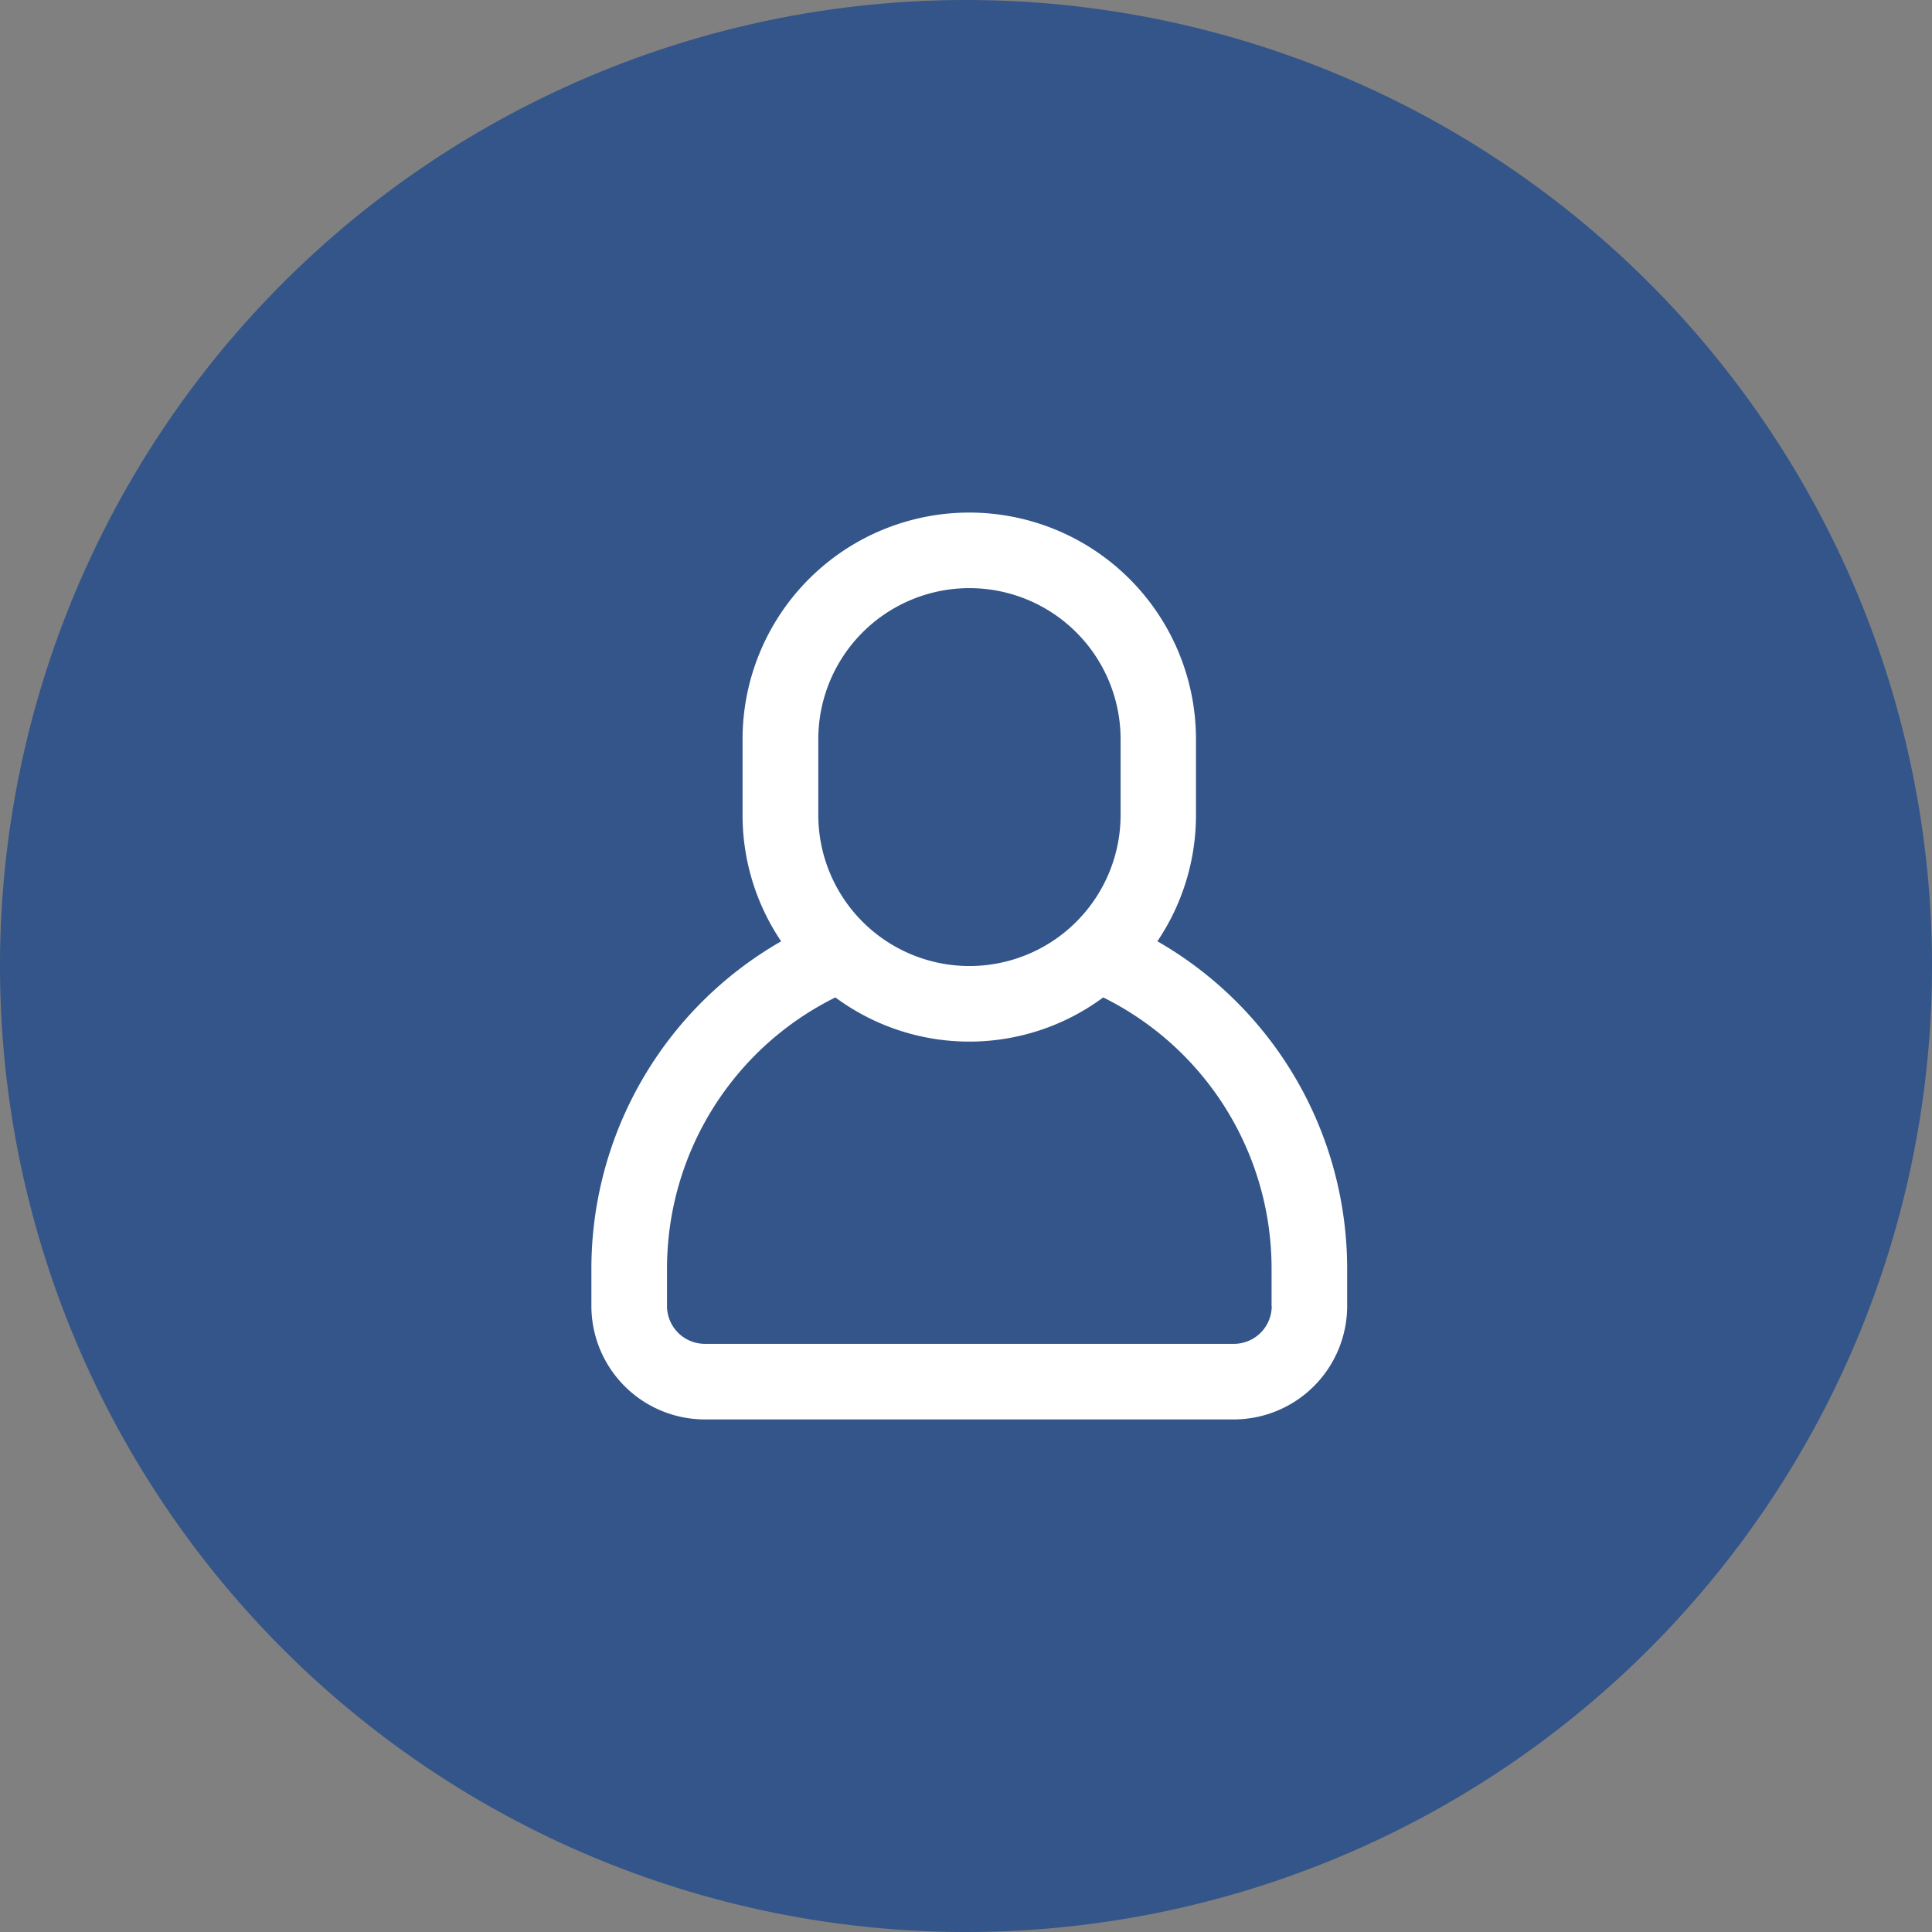
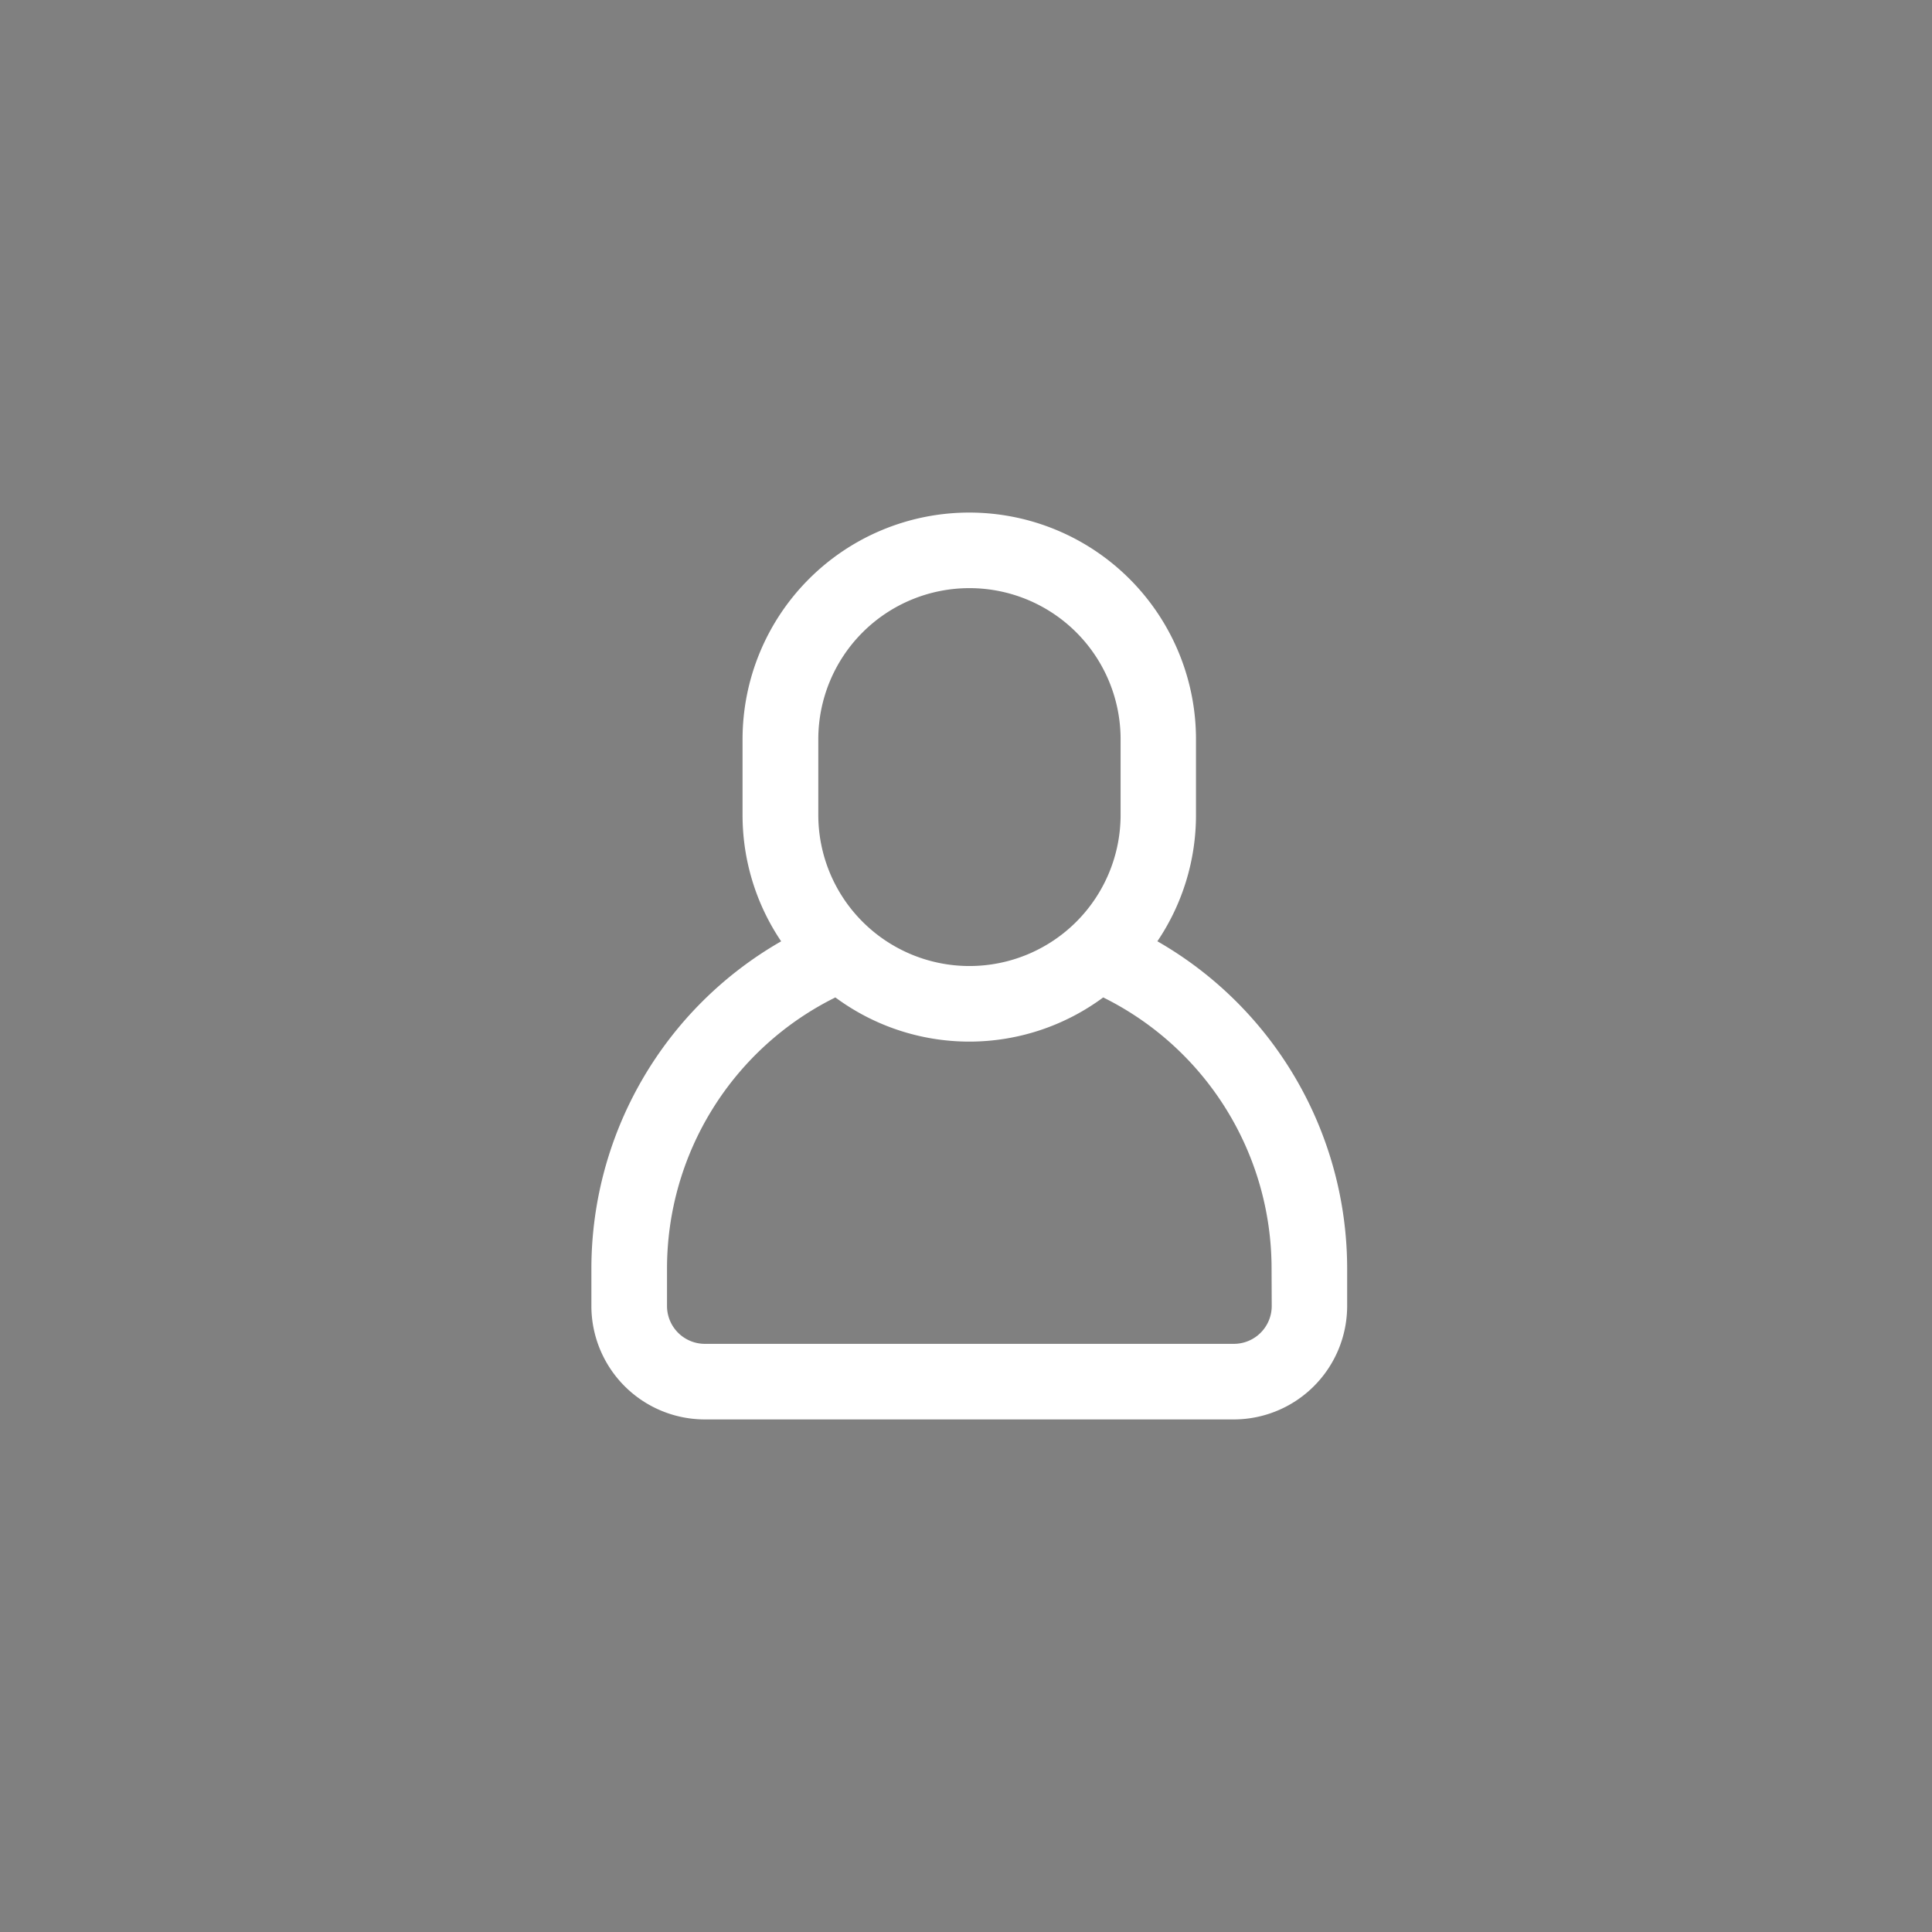
<svg xmlns="http://www.w3.org/2000/svg" width="49" height="49" viewBox="0 0 49 49">
  <rect x="0" y="0" width="49" height="49" fill="#808080" stroke="none" />
  <g id="icon-user" transform="translate(-1404 -63)">
-     <path id="Path_5277" data-name="Path 5277" d="M24.5,0A24.5,24.5,0,1,1,0,24.5,24.5,24.5,0,0,1,24.5,0Z" transform="translate(1404 63)" fill="#335589" />
    <g id="user_2_" data-name="user (2)" transform="translate(1376.333 76)">
      <g id="Group_3490" data-name="Group 3490" transform="translate(42.667)">
-         <path id="Path_3254" data-name="Path 3254" d="M57.021,10.873A5.718,5.718,0,0,0,58,7.667V5.75a5.75,5.75,0,0,0-11.5,0V7.667a5.718,5.718,0,0,0,.979,3.207,9.572,9.572,0,0,0-4.813,8.293v.958A2.879,2.879,0,0,0,45.542,23H58.959a2.879,2.879,0,0,0,2.875-2.875v-.958A9.572,9.572,0,0,0,57.021,10.873Zm-8.6-5.123a3.833,3.833,0,1,1,7.667,0V7.667a3.833,3.833,0,1,1-7.667,0Zm11.5,14.375a.96.96,0,0,1-.958.958H45.542a.96.96,0,0,1-.958-.958v-.958a7.673,7.673,0,0,1,4.27-6.87,5.708,5.708,0,0,0,6.793,0,7.673,7.673,0,0,1,4.27,6.87v.958Z" transform="translate(-42.667)" fill="#fff" />
+         <path id="Path_3254" data-name="Path 3254" d="M57.021,10.873A5.718,5.718,0,0,0,58,7.667V5.75a5.75,5.75,0,0,0-11.5,0V7.667a5.718,5.718,0,0,0,.979,3.207,9.572,9.572,0,0,0-4.813,8.293v.958A2.879,2.879,0,0,0,45.542,23H58.959a2.879,2.879,0,0,0,2.875-2.875v-.958A9.572,9.572,0,0,0,57.021,10.873Zm-8.6-5.123a3.833,3.833,0,1,1,7.667,0V7.667a3.833,3.833,0,1,1-7.667,0Zm11.5,14.375a.96.96,0,0,1-.958.958H45.542a.96.96,0,0,1-.958-.958v-.958a7.673,7.673,0,0,1,4.27-6.87,5.708,5.708,0,0,0,6.793,0,7.673,7.673,0,0,1,4.27,6.87Z" transform="translate(-42.667)" fill="#fff" />
      </g>
    </g>
  </g>
</svg>